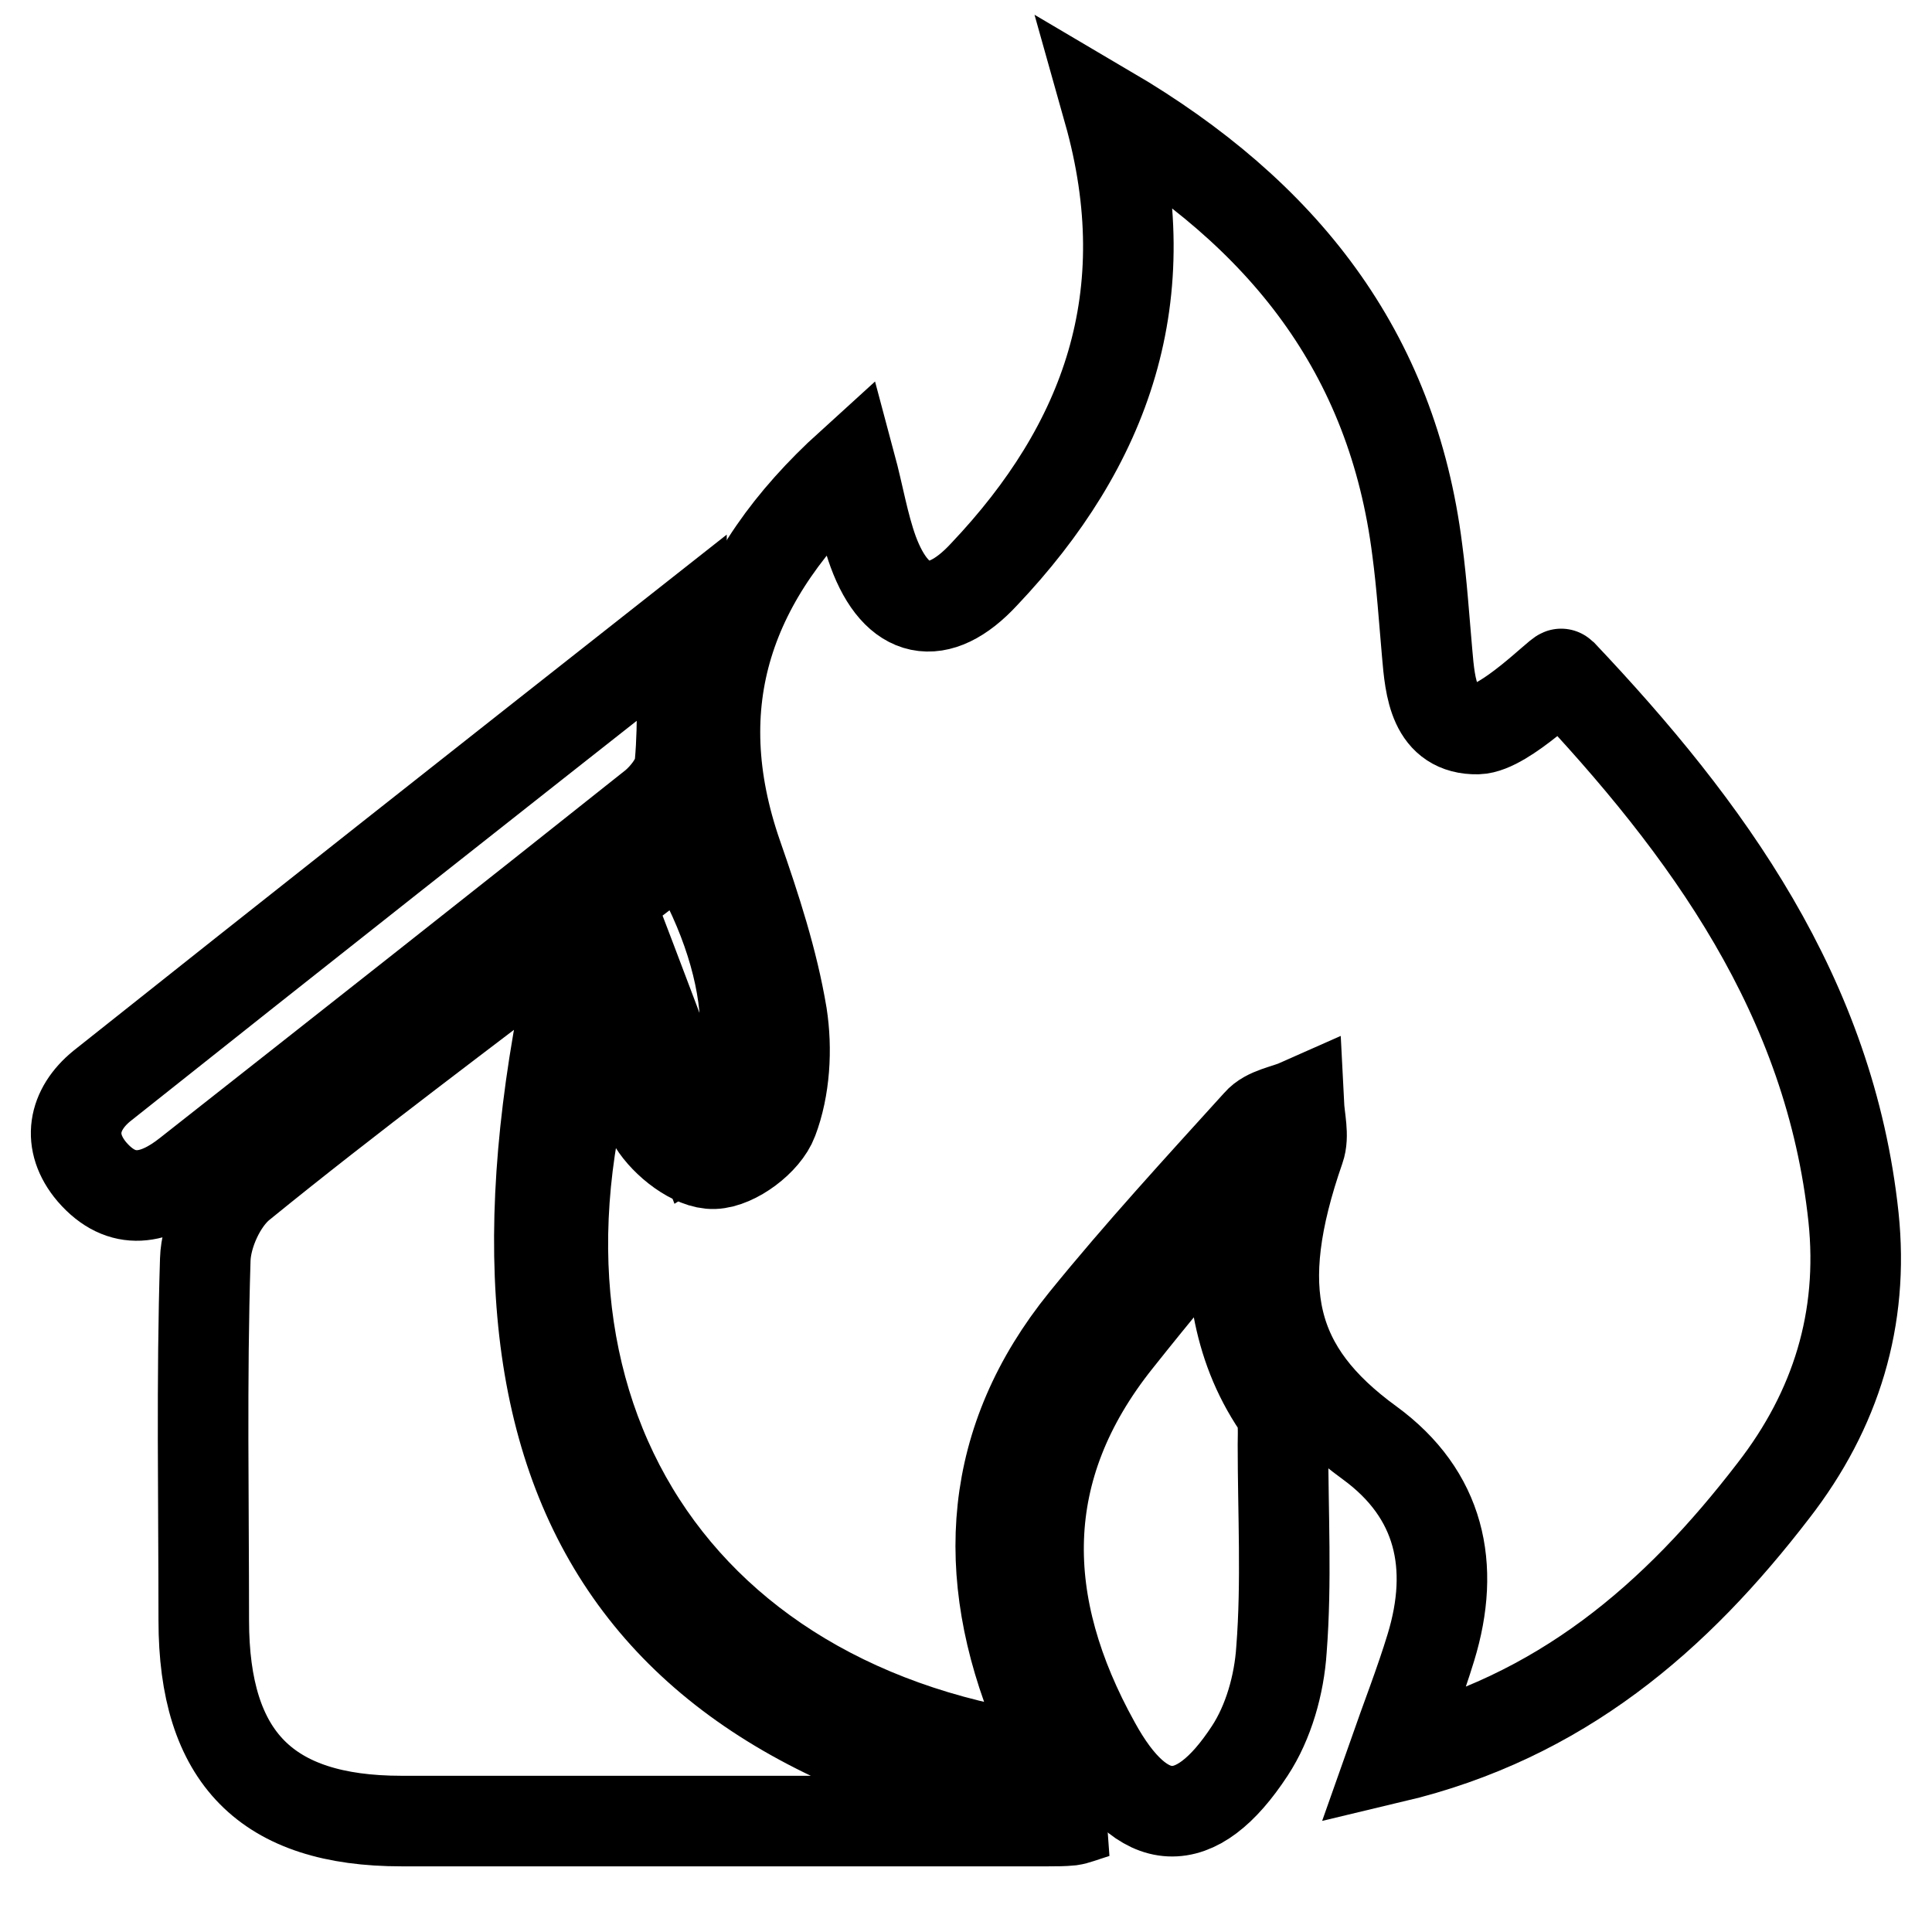
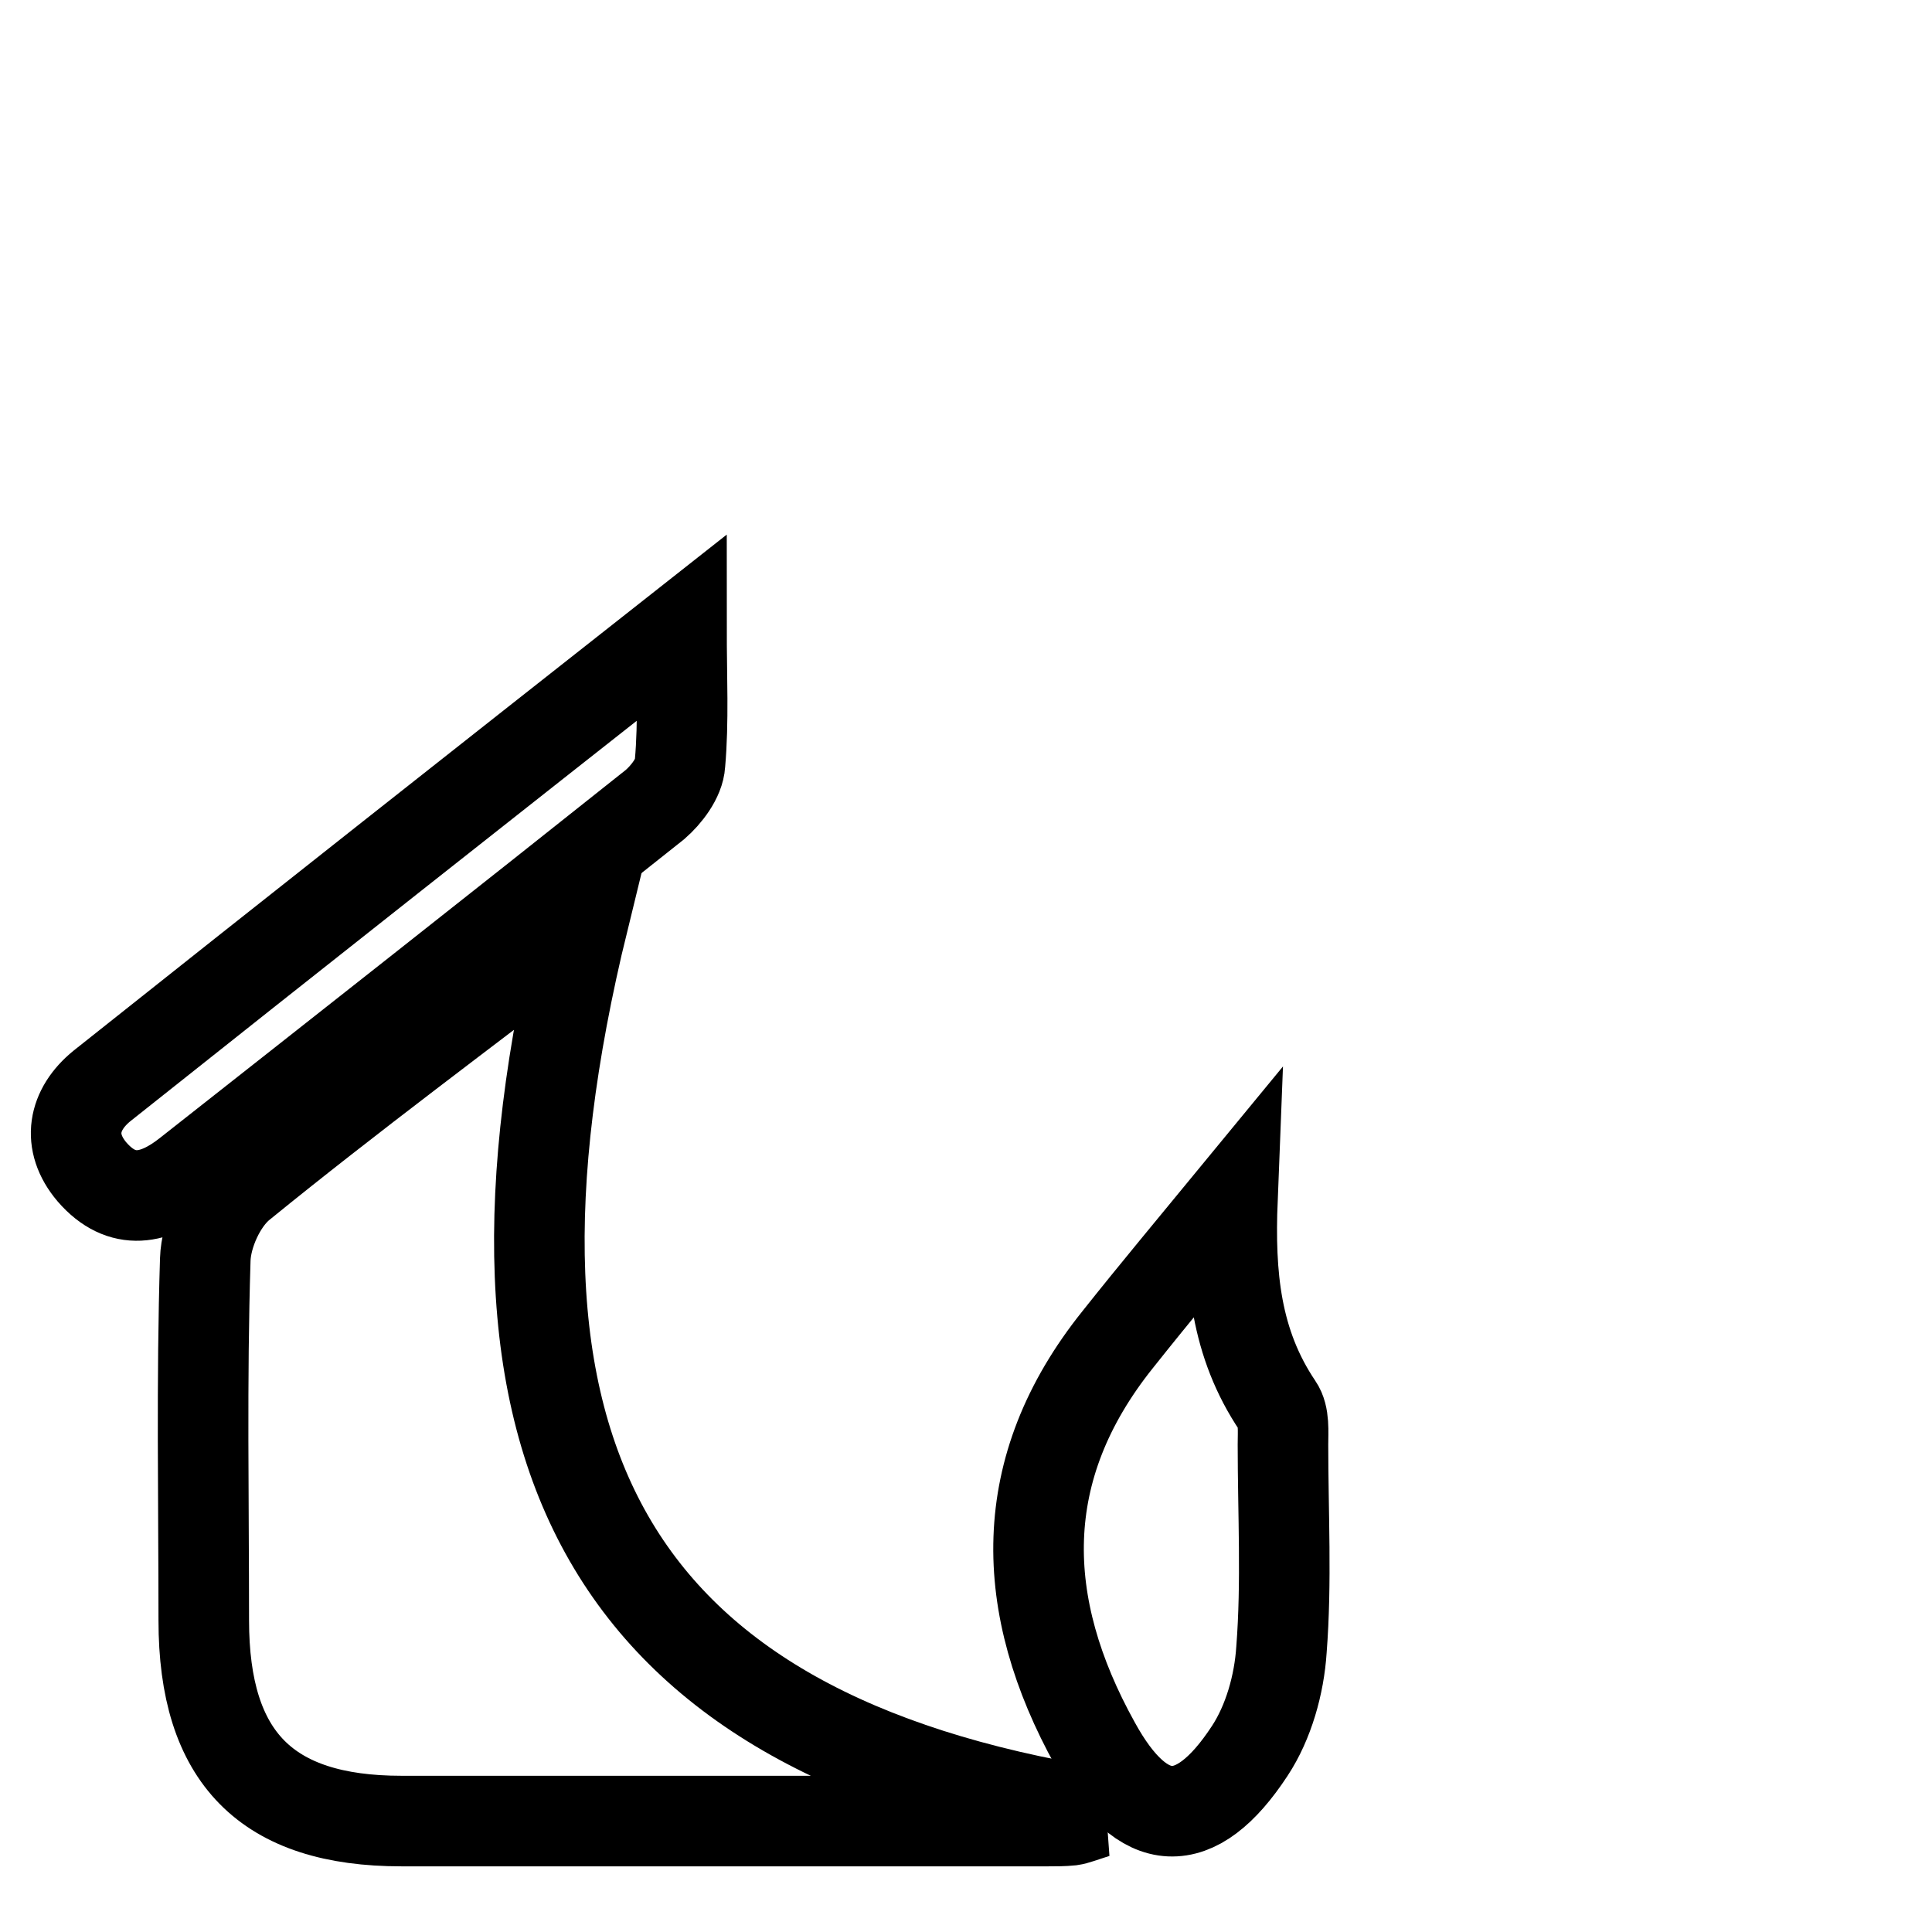
<svg xmlns="http://www.w3.org/2000/svg" version="1.1" x="0px" y="0px" viewBox="0 0 256 256" enable-background="new 0 0 256 256" xml:space="preserve">
  <g>
    <g>
-       <path stroke-width="12" fill-opacity="0" stroke="#000000" d="M80.2,133.4c2.3,5.7,3.7,10.9,6.4,15.4c1.6,2.6,5.3,5.5,8,5.4c2.8-0.1,6.8-3.1,7.8-5.8c1.6-4.2,1.9-9.4,1.2-13.9c-1.2-7.2-3.5-14.2-5.9-21.1c-7.1-20.4-1.2-37.1,15-51.8c1.1,4.1,1.7,7.9,3,11.5c3.1,8.4,8.6,9.6,14.7,3c16.2-17.1,23.4-36.9,16.5-61.4c23.1,13.6,37.6,31.9,40.9,58.2c0.6,4.5,0.9,9.1,1.3,13.6c0.4,4.7,0.9,10.2,6.7,10.1c3.6-0.1,10.9-7.5,11.1-7.3c19.4,20.5,35.6,42.8,38.7,72c1.4,13.4-2.3,25.5-10.6,36.2c-12.9,16.8-28.2,30.1-50.5,35.4c1.9-5.4,3.7-10,5.1-14.6c3.3-10.8,1.2-20.3-8.1-27.1c-13.2-9.6-15.8-20.3-9.3-39c0.6-1.7,0-3.9-0.1-5.9c-1.8,0.8-4.2,1.1-5.4,2.5c-7.8,8.6-15.7,17.2-23,26.2c-12.8,15.8-14,33.4-6.3,52c0.8,2.1,1.7,4.1,2.6,6.3C88.1,227,62.4,184.8,80.2,133.4z" />
      <path stroke-width="12" fill-opacity="0" stroke="#000000" d="M77.3,121.9c-17.4,71.2,3.8,107.9,67.9,118.3c-1.9,0.6-2.6,0.9-3.3,1c-1,0.1-2,0.1-3,0.1c-28.6,0-57.1,0-85.7,0c-17.9,0-26.2-8.4-26.2-26.6c0-15.9-0.3-31.8,0.2-47.8c0.1-3.4,2.1-7.8,4.7-9.9C46.4,145.2,61.4,134.1,77.3,121.9z" />
      <path stroke-width="12" fill-opacity="0" stroke="#000000" d="M163.3,158.9c-0.4,10.1,0.4,19.1,6,27.4c0.9,1.3,0.7,3.4,0.7,5.1c0,9.1,0.5,18.2-0.2,27.2c-0.3,4.6-1.7,9.6-4.2,13.4c-7.2,11-14.2,10.6-20.5-0.9c-10.2-18.4-10.7-36.5,3-53.6C153.1,171.2,158.2,165.1,163.3,158.9z" />
      <path stroke-width="12" fill-opacity="0" stroke="#000000" d="M90.3,83.2c0,6.6,0.3,12.4-0.2,18c-0.1,1.9-1.8,4.1-3.3,5.4c-20.6,16.4-41.2,32.6-61.9,48.9c-4.3,3.4-8.7,4.4-12.7-0.2c-3.4-4-2.5-8.3,1.3-11.4C38.9,123.7,64.4,103.6,90.3,83.2z" />
-       <path stroke-width="12" fill-opacity="0" stroke="#000000" d="M92.4,150.5c-3.9-10.4-7.7-20.5-11.8-31.2c2.8-2.2,6.4-4.9,10-7.7C100.4,127.2,101.9,144.5,92.4,150.5z" />
    </g>
  </g>
</svg>